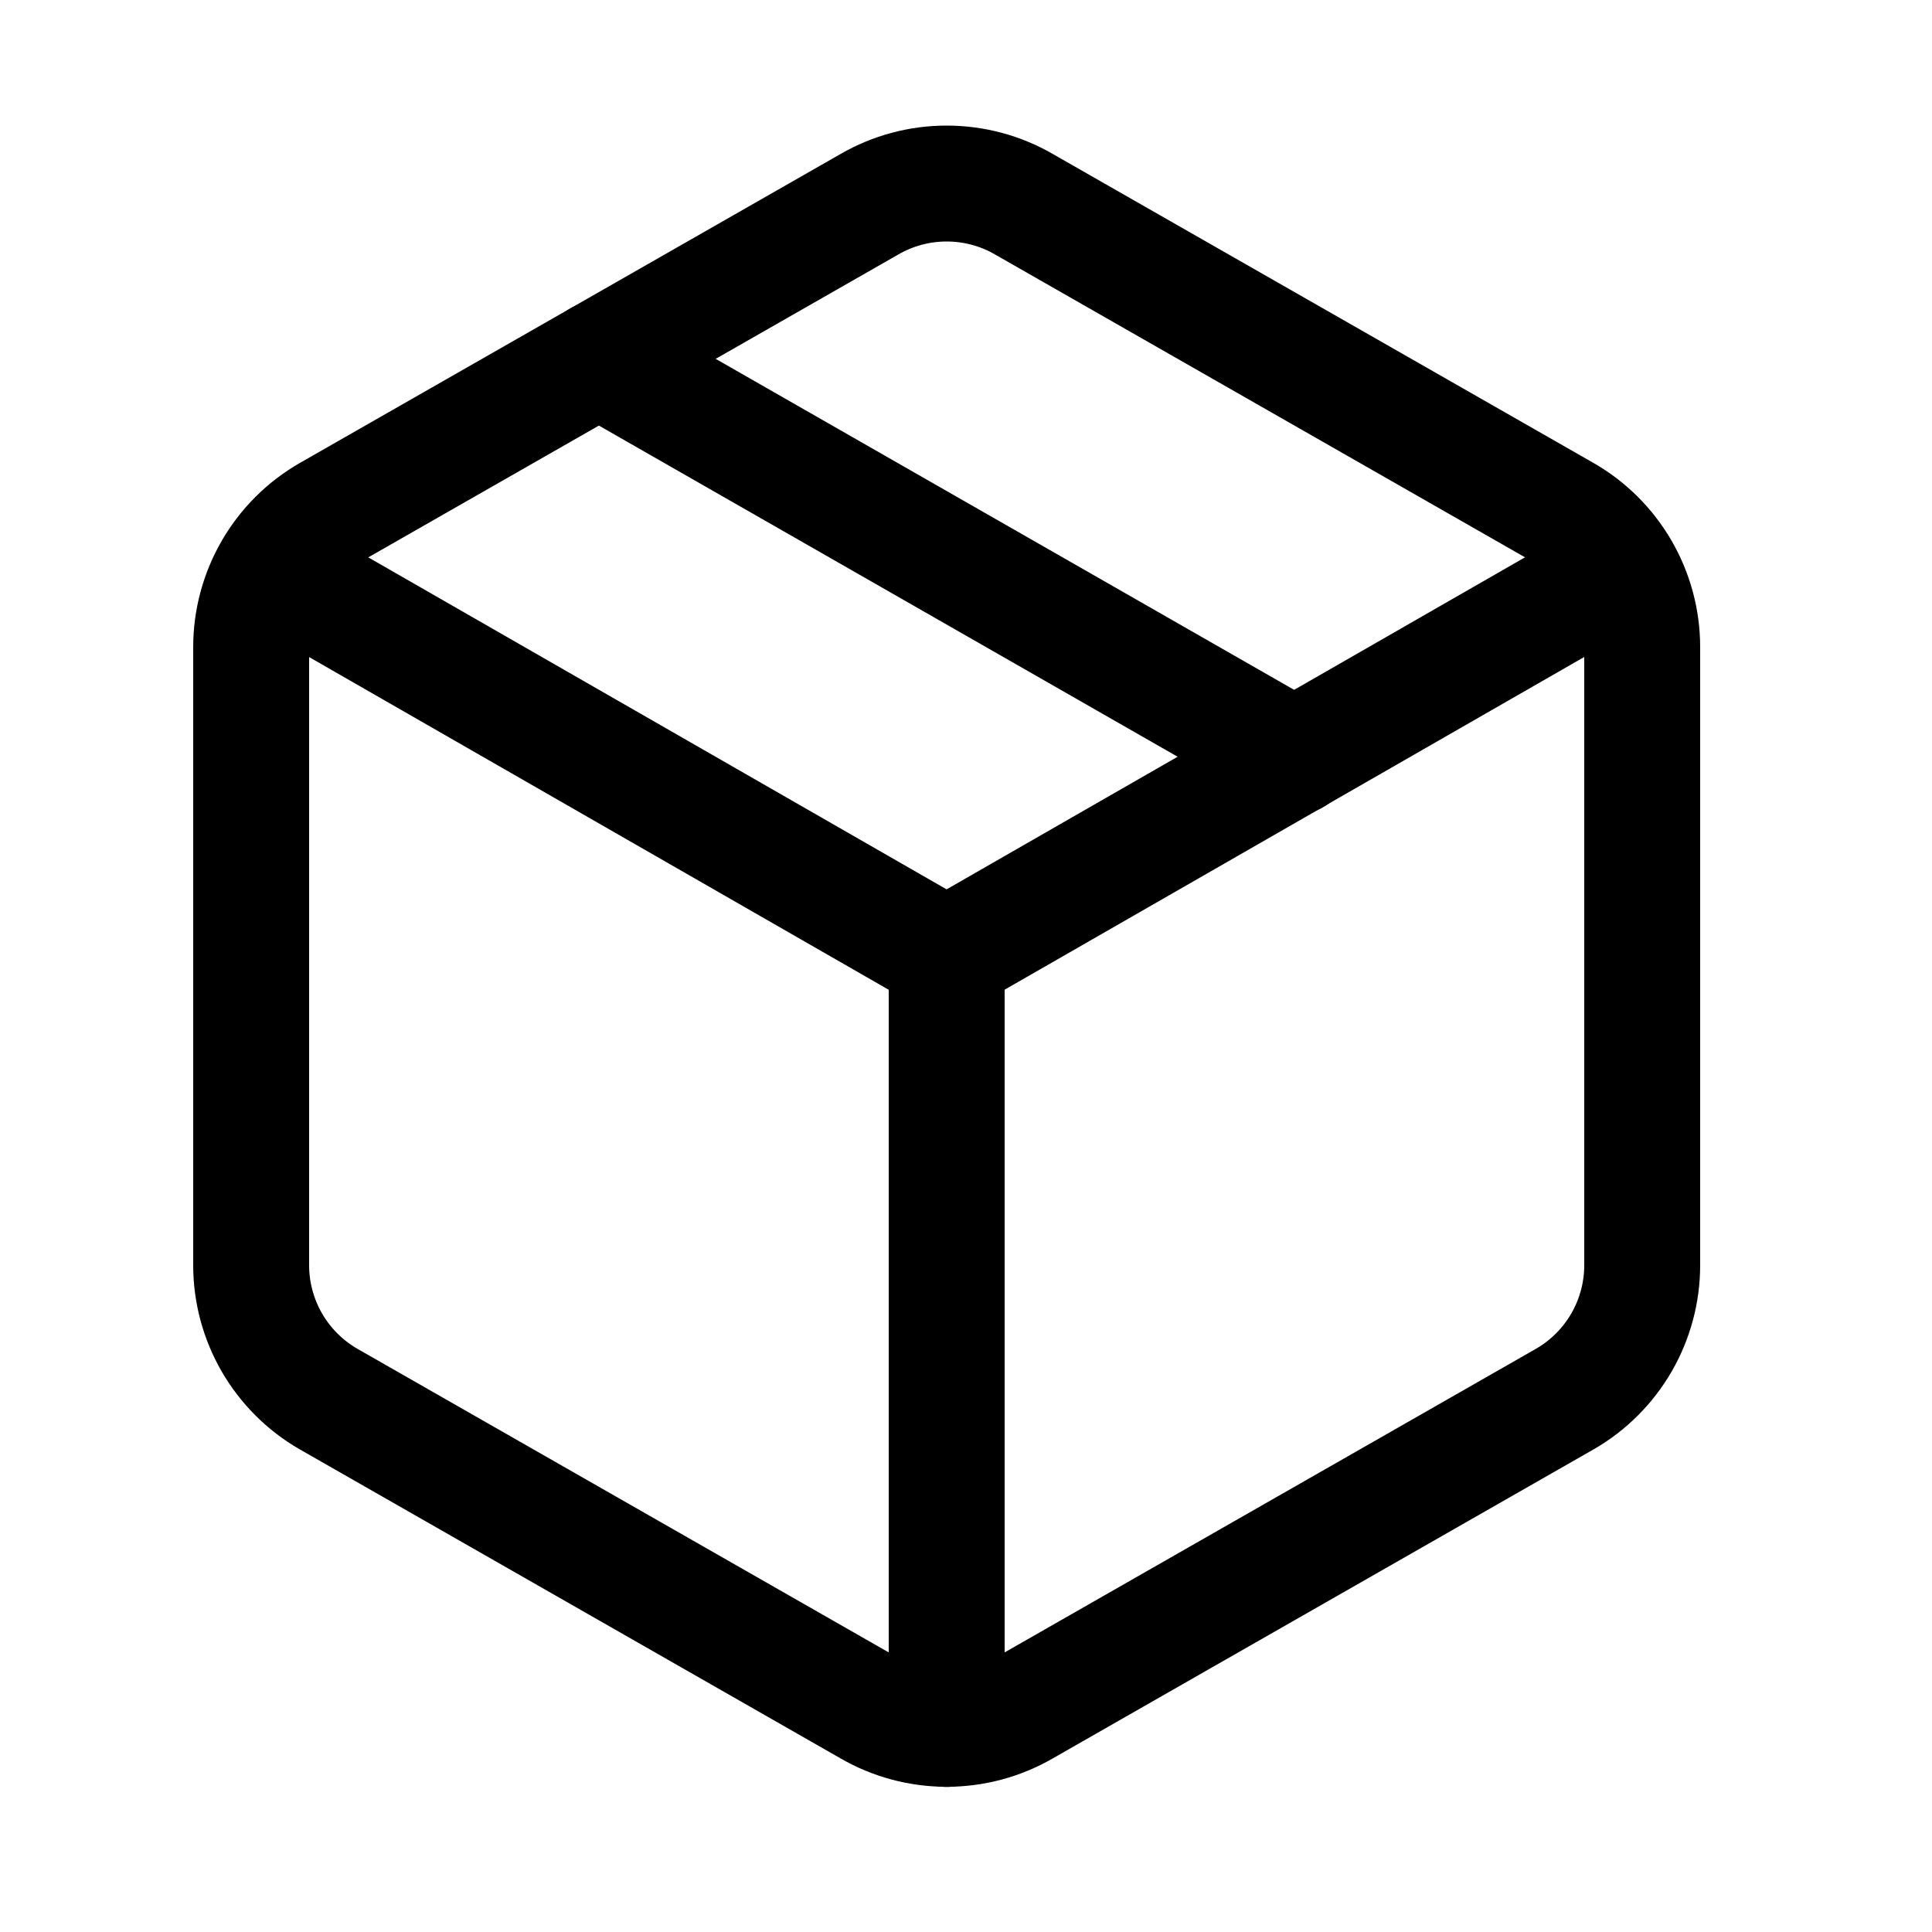
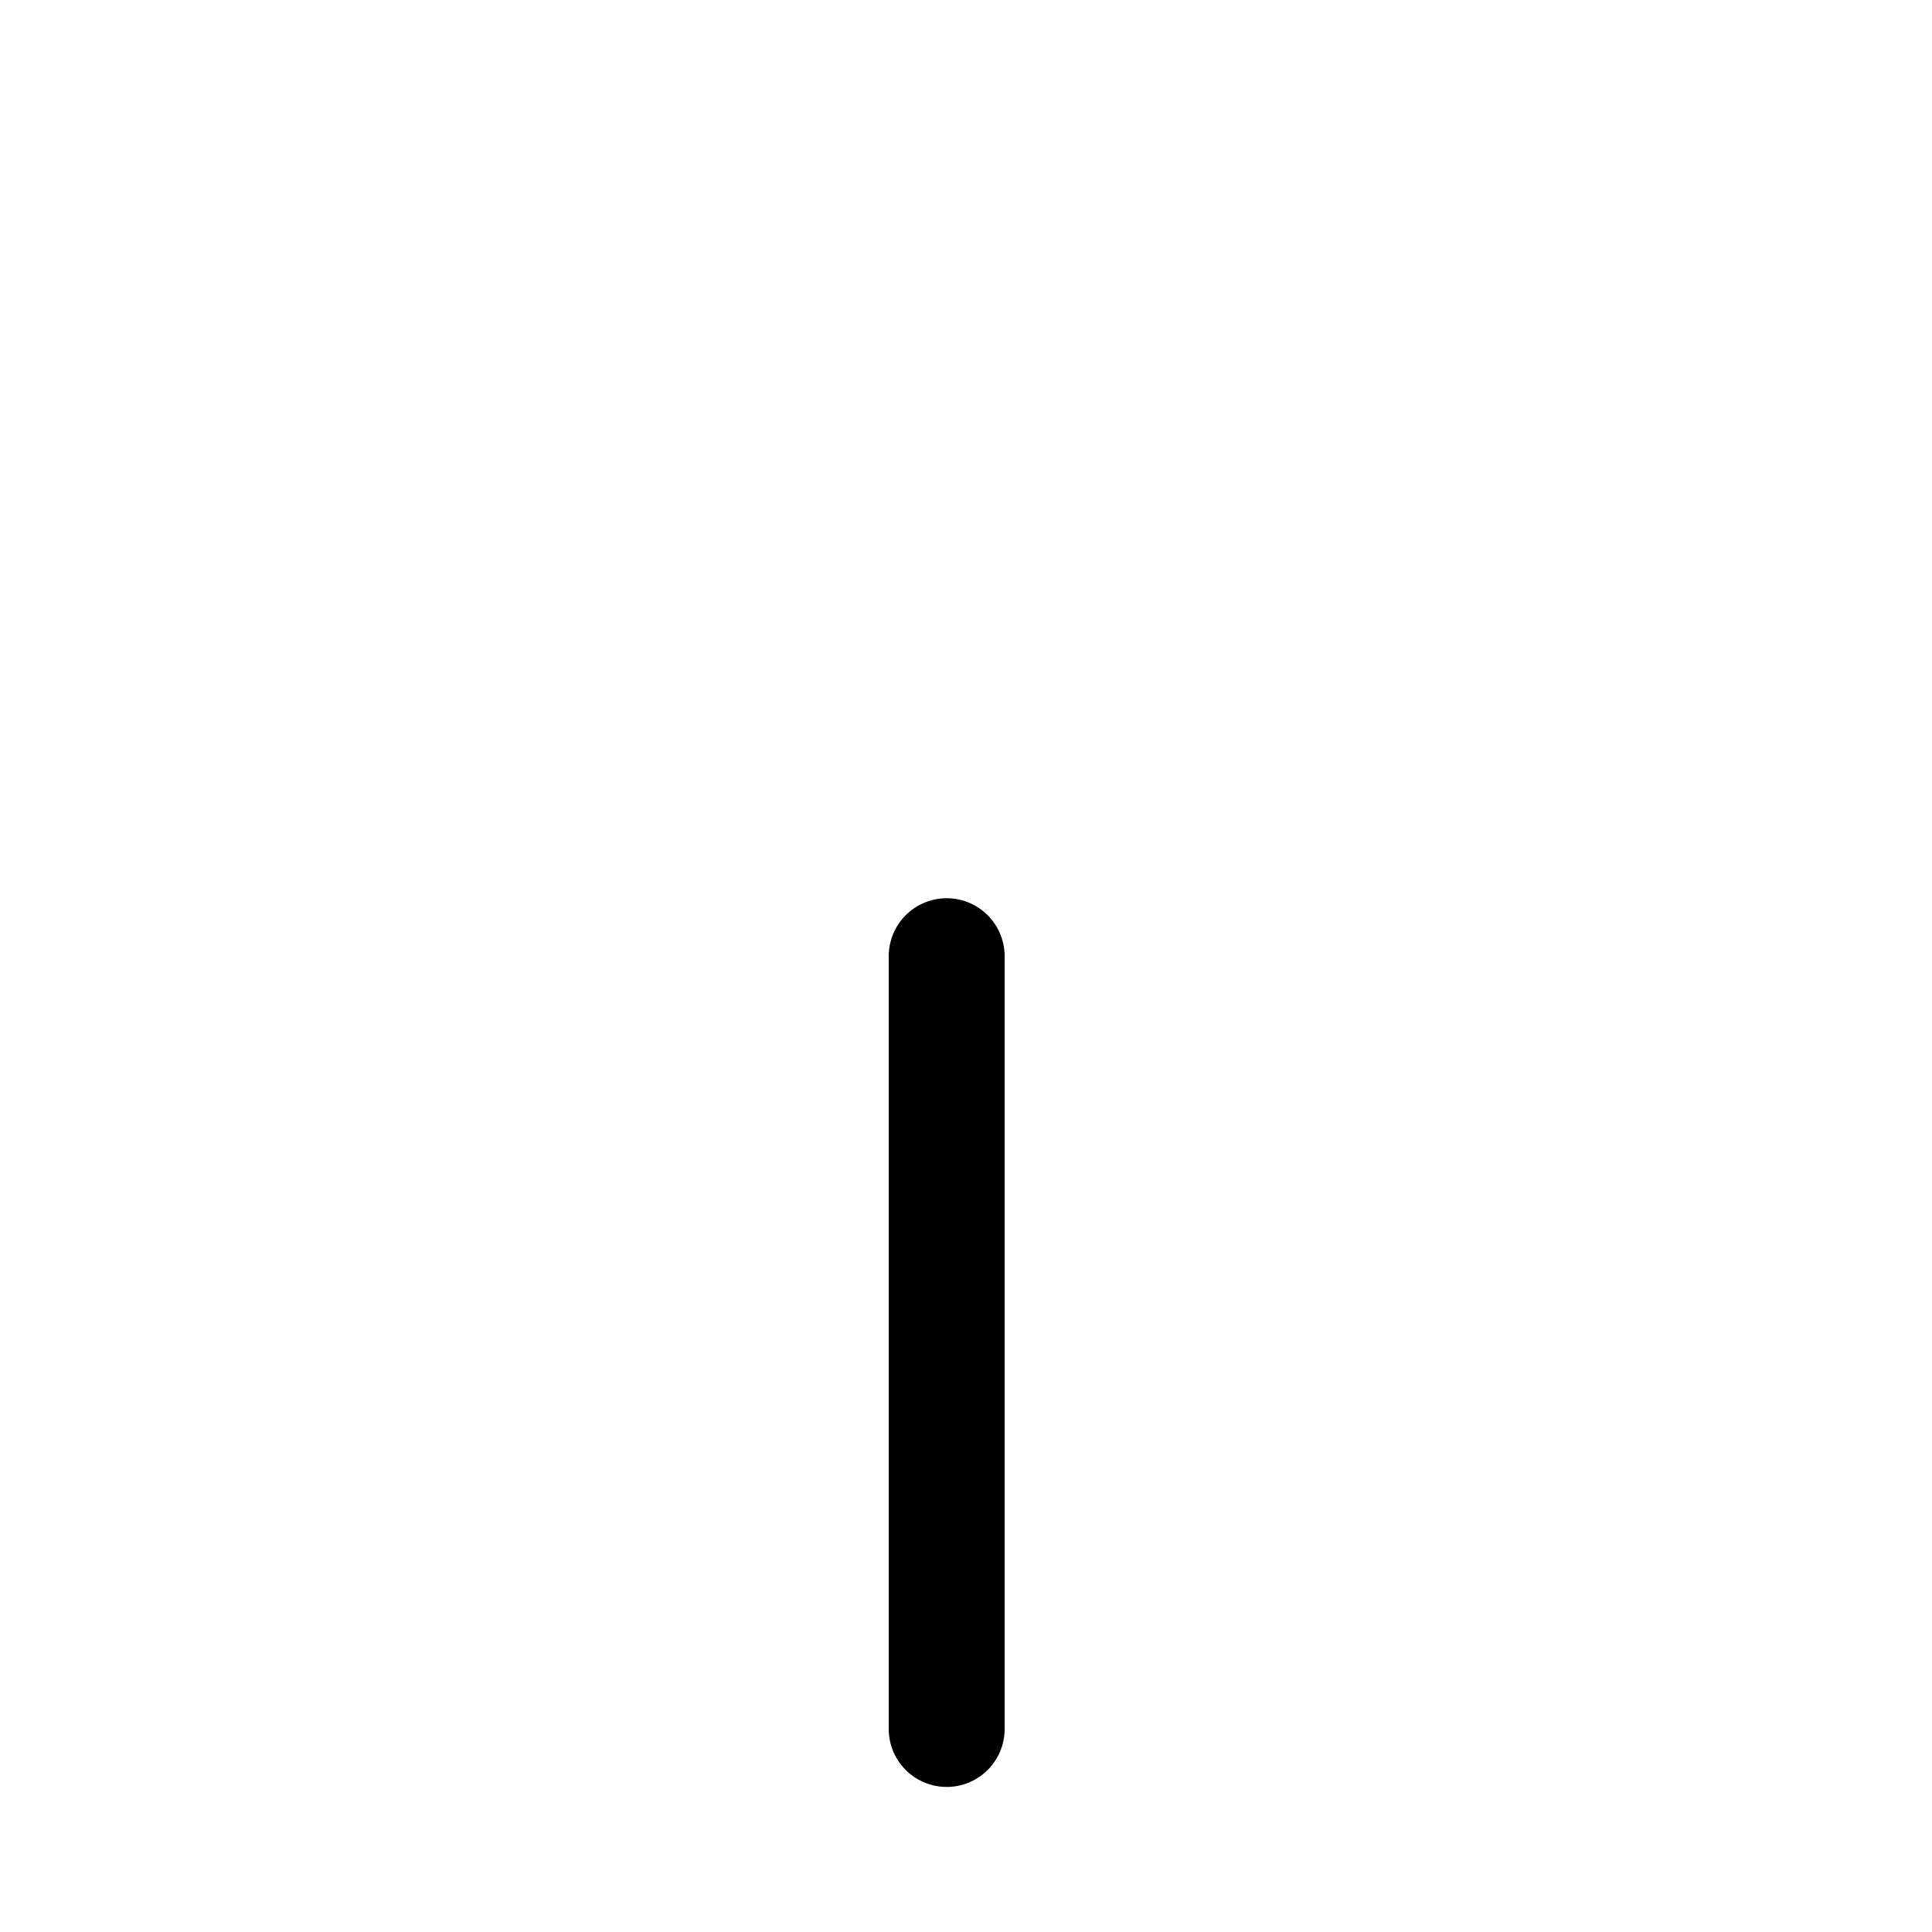
<svg xmlns="http://www.w3.org/2000/svg" fill="none" viewBox="0 0 25 25" height="25" width="25">
-   <path stroke-linejoin="round" stroke-linecap="round" stroke-width="1.5" stroke="black" d="M11.25 22.103C11.554 22.279 11.899 22.371 12.25 22.371C12.601 22.371 12.946 22.279 13.25 22.103L20.25 18.103C20.554 17.928 20.806 17.675 20.982 17.372C21.157 17.068 21.25 16.724 21.25 16.373V8.373C21.25 8.022 21.157 7.678 20.982 7.374C20.806 7.07 20.554 6.818 20.25 6.643L13.25 2.643C12.946 2.467 12.601 2.375 12.25 2.375C11.899 2.375 11.554 2.467 11.25 2.643L4.25 6.643C3.946 6.818 3.694 7.07 3.518 7.374C3.343 7.678 3.25 8.022 3.25 8.373V16.373C3.25 16.724 3.343 17.068 3.518 17.372C3.694 17.675 3.946 17.928 4.25 18.103L11.25 22.103Z" />
  <path stroke-linejoin="round" stroke-linecap="round" stroke-width="1.5" stroke="black" d="M12.25 22.373V12.373" />
-   <path stroke-linejoin="round" stroke-linecap="round" stroke-width="1.5" stroke="black" d="M3.539 7.373L12.249 12.373L20.959 7.373" />
-   <path stroke-linejoin="round" stroke-linecap="round" stroke-width="1.5" stroke="black" d="M7.75 4.643L16.75 9.793" />
</svg>